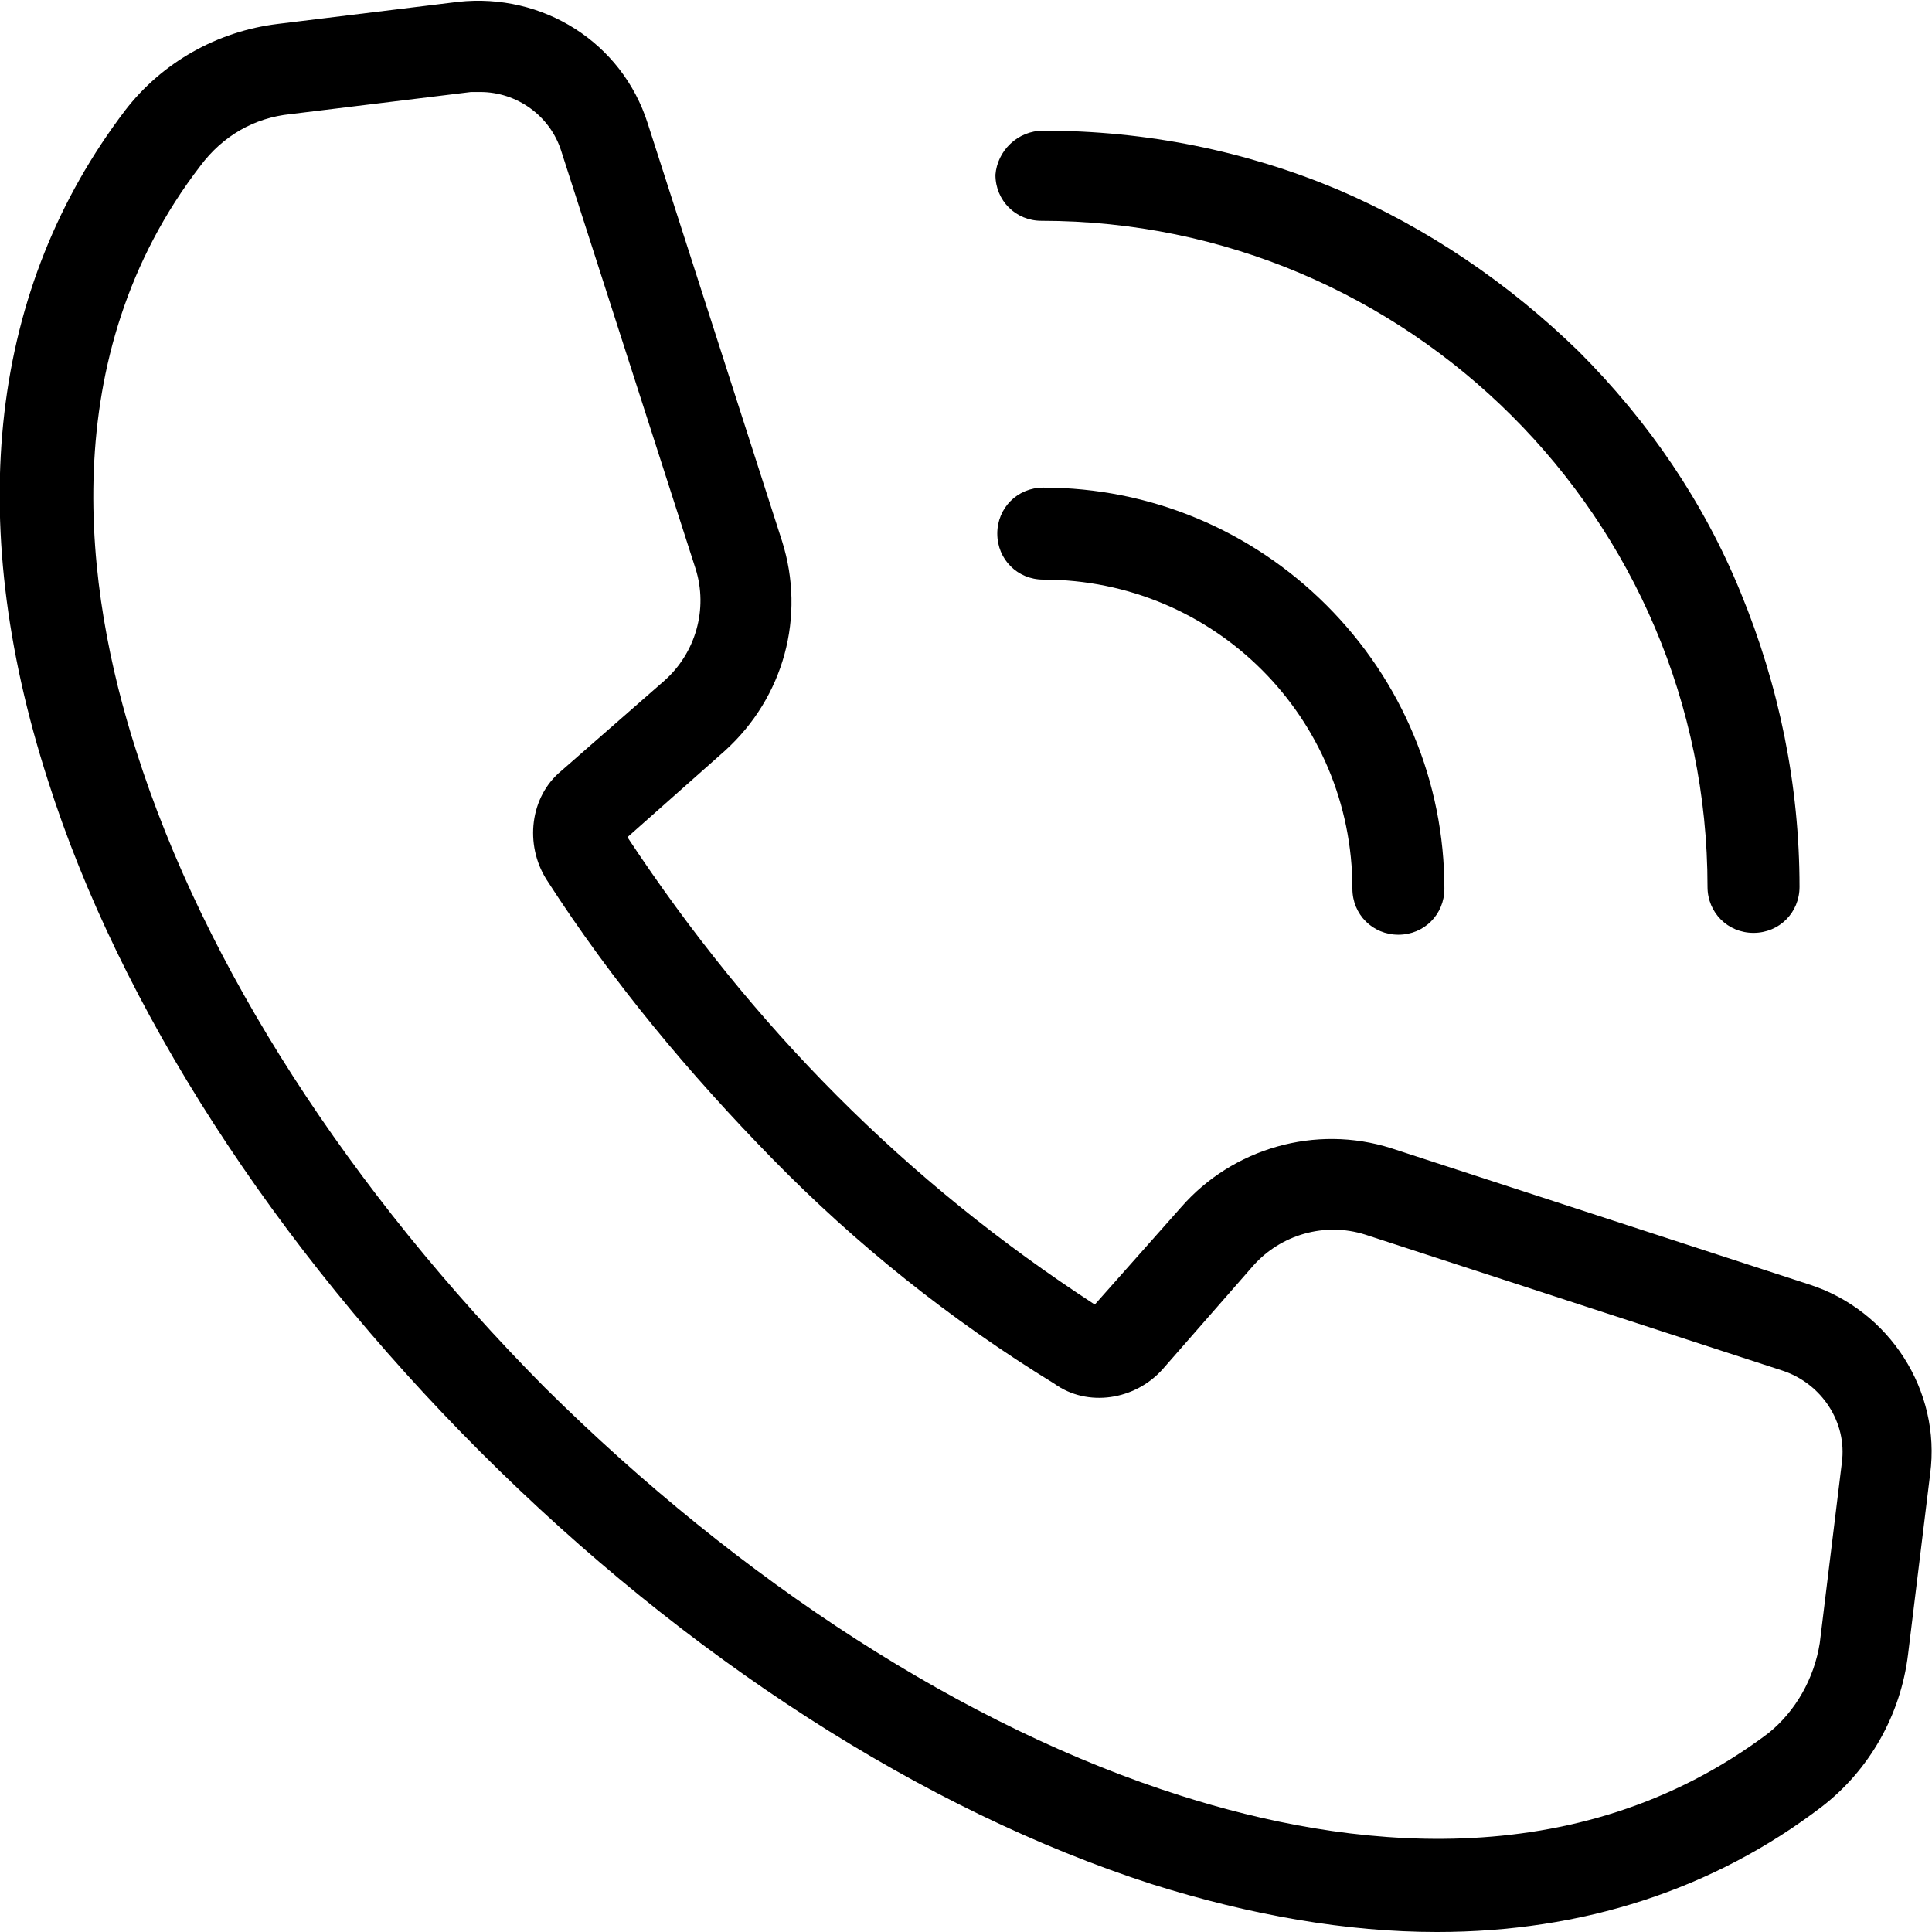
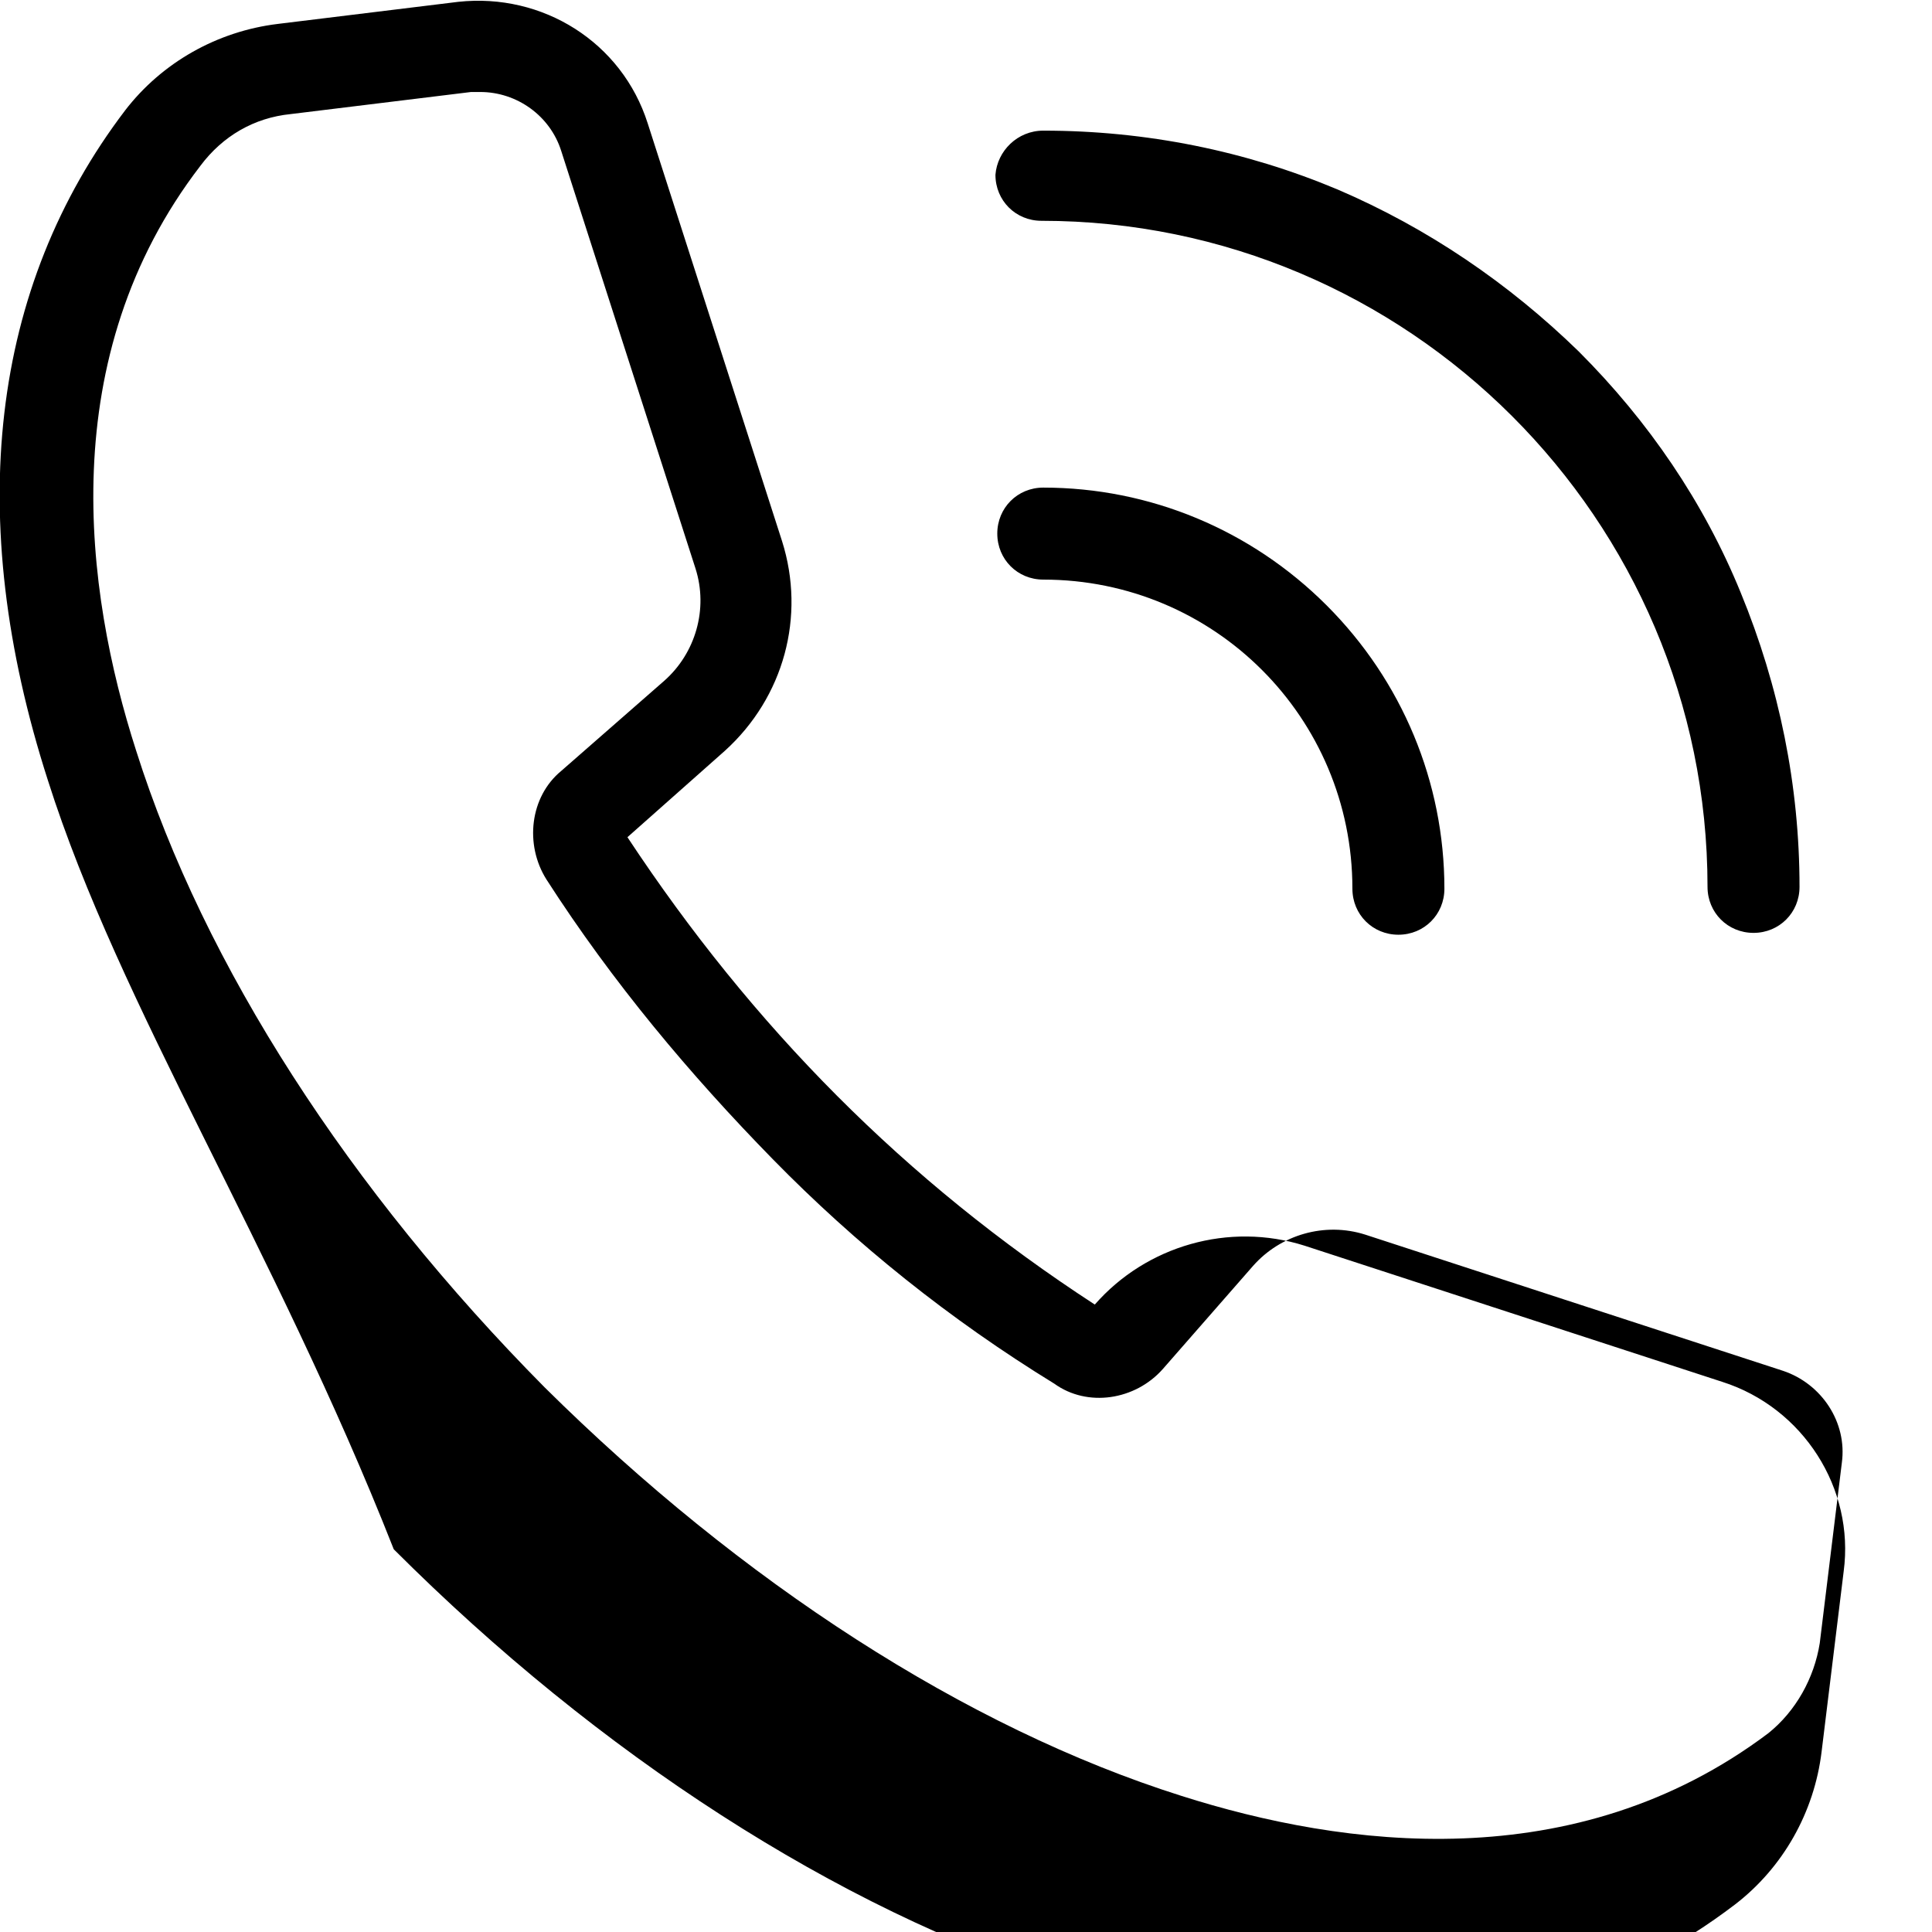
<svg xmlns="http://www.w3.org/2000/svg" version="1.1" id="Calque_1" x="0px" y="0px" viewBox="0 0 105 105" style="enable-background:new 0 0 105 105;" xml:space="preserve">
  <g id="Maquettes">
-     <path id="Combined-Shape-Copy-4" d="M24.9,0.1c4.6-0.5,8.9,2.2,10.3,6.6l7.3,22.7c1.3,4.1,0.1,8.5-3.1,11.4l-5.3,4.7   c6.8,10.3,15.1,18.7,25.4,25.4l4.7-5.3c2.8-3.2,7.3-4.5,11.4-3.2l22.7,7.4c4.4,1.4,7.2,5.8,6.6,10.3l-1.2,9.8   c-0.4,3.3-2.1,6.3-4.7,8.3c-5.9,4.5-13,6.8-20.9,6.8c-4.9,0-10.1-0.9-15.5-2.6c-12.4-4-25.3-12.3-36.5-23.5   C14.9,67.7,6.5,54.7,2.6,42.4C-2,28.1-0.5,15.6,6.8,6c2-2.6,5-4.3,8.3-4.7L24.9,0.1z M26.1,5c-0.2,0-0.4,0-0.5,0l-9.8,1.2   c-2,0.2-3.7,1.2-4.9,2.8C2.9,19.4,4.6,32.1,7.4,40.8C11.1,52.5,19,64.7,29.6,75.4C40.3,86,52.5,93.9,64.2,97.6   c8.8,2.8,21.4,4.5,31.9-3.4c1.5-1.2,2.5-3,2.8-4.9l1.2-9.8c0.3-2.2-1.1-4.3-3.2-5l-22.7-7.4c-2.2-0.7-4.6,0-6.1,1.7l-4.9,5.6   c-1.5,1.7-4.1,2.1-5.9,0.8C51.6,71.7,46.5,67.6,42,63s-8.7-9.6-12.3-15.2c-1.2-1.9-0.9-4.5,0.8-5.9l5.6-4.9   c1.7-1.5,2.4-3.9,1.7-6.1L30.5,8.2C29.9,6.3,28.1,5,26.1,5z M56.7,26.5c5.8,0,11.3,2.3,15.4,6.4c4.1,4.1,6.4,9.6,6.4,15.4   c0,1.4-1.1,2.5-2.5,2.5c-1.4,0-2.5-1.1-2.5-2.5c0-9.3-7.5-16.8-16.8-16.8c-1.4,0-2.5-1.1-2.5-2.5C54.2,27.6,55.3,26.5,56.7,26.5z    M56.7,7.1c5.6,0,11,1.1,16,3.2c4.9,2.1,9.3,5.1,13.1,8.8c3.8,3.8,6.8,8.2,8.8,13.1c2.1,5.1,3.2,10.5,3.2,16c0,1.4-1.1,2.5-2.5,2.5   c-1.4,0-2.5-1.1-2.5-2.5c0-20-16.3-36.2-36.2-36.2c-1.4,0-2.5-1.1-2.5-2.5C54.2,8.2,55.3,7.1,56.7,7.1z" />
+     <path id="Combined-Shape-Copy-4" d="M24.9,0.1c4.6-0.5,8.9,2.2,10.3,6.6l7.3,22.7c1.3,4.1,0.1,8.5-3.1,11.4l-5.3,4.7   c6.8,10.3,15.1,18.7,25.4,25.4c2.8-3.2,7.3-4.5,11.4-3.2l22.7,7.4c4.4,1.4,7.2,5.8,6.6,10.3l-1.2,9.8   c-0.4,3.3-2.1,6.3-4.7,8.3c-5.9,4.5-13,6.8-20.9,6.8c-4.9,0-10.1-0.9-15.5-2.6c-12.4-4-25.3-12.3-36.5-23.5   C14.9,67.7,6.5,54.7,2.6,42.4C-2,28.1-0.5,15.6,6.8,6c2-2.6,5-4.3,8.3-4.7L24.9,0.1z M26.1,5c-0.2,0-0.4,0-0.5,0l-9.8,1.2   c-2,0.2-3.7,1.2-4.9,2.8C2.9,19.4,4.6,32.1,7.4,40.8C11.1,52.5,19,64.7,29.6,75.4C40.3,86,52.5,93.9,64.2,97.6   c8.8,2.8,21.4,4.5,31.9-3.4c1.5-1.2,2.5-3,2.8-4.9l1.2-9.8c0.3-2.2-1.1-4.3-3.2-5l-22.7-7.4c-2.2-0.7-4.6,0-6.1,1.7l-4.9,5.6   c-1.5,1.7-4.1,2.1-5.9,0.8C51.6,71.7,46.5,67.6,42,63s-8.7-9.6-12.3-15.2c-1.2-1.9-0.9-4.5,0.8-5.9l5.6-4.9   c1.7-1.5,2.4-3.9,1.7-6.1L30.5,8.2C29.9,6.3,28.1,5,26.1,5z M56.7,26.5c5.8,0,11.3,2.3,15.4,6.4c4.1,4.1,6.4,9.6,6.4,15.4   c0,1.4-1.1,2.5-2.5,2.5c-1.4,0-2.5-1.1-2.5-2.5c0-9.3-7.5-16.8-16.8-16.8c-1.4,0-2.5-1.1-2.5-2.5C54.2,27.6,55.3,26.5,56.7,26.5z    M56.7,7.1c5.6,0,11,1.1,16,3.2c4.9,2.1,9.3,5.1,13.1,8.8c3.8,3.8,6.8,8.2,8.8,13.1c2.1,5.1,3.2,10.5,3.2,16c0,1.4-1.1,2.5-2.5,2.5   c-1.4,0-2.5-1.1-2.5-2.5c0-20-16.3-36.2-36.2-36.2c-1.4,0-2.5-1.1-2.5-2.5C54.2,8.2,55.3,7.1,56.7,7.1z" />
  </g>
</svg>